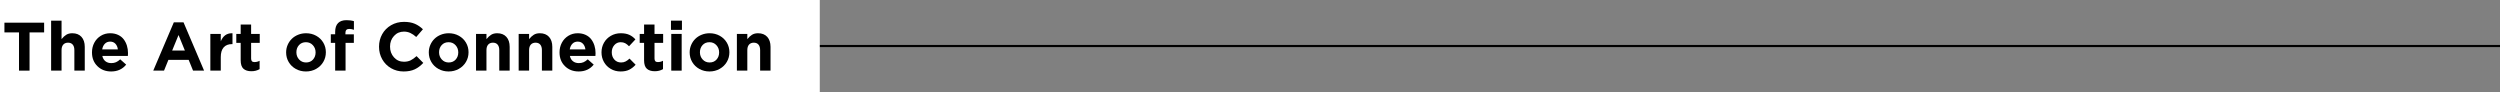
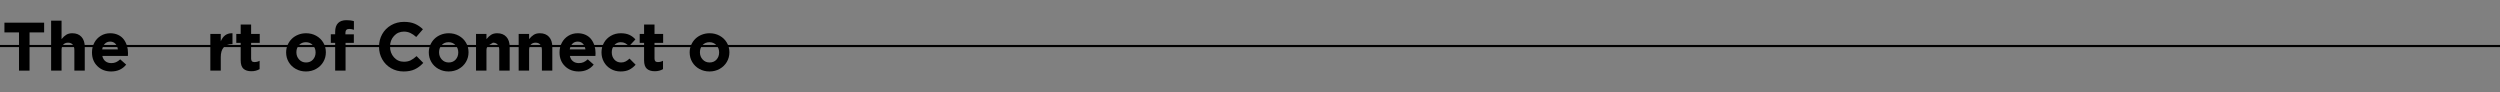
<svg xmlns="http://www.w3.org/2000/svg" width="1168px" height="43px" viewBox="0 0 1168 43" version="1.1">
  <rect x="0" y="0" width="1168" height="43" fill="#808080" stroke="none" />
  <title>line-p-2-1</title>
  <g id="works" stroke="none" stroke-width="1" fill="none" fill-rule="evenodd">
    <g id="artistic-lifestyle-innovation" transform="translate(-210, -3962)">
      <g id="line-p-2-1" transform="translate(210, 3962)">
        <rect id="line" fill="#000000" fill-rule="nonzero" x="0" y="21" width="1168" height="1" />
        <g id="编组-7">
-           <rect id="矩形" fill="#FFFFFF" x="0" y="0" width="383" height="43" />
          <g id="The-Art-of-Connectio" transform="translate(2.07, 9.422)" fill="#000000" fill-rule="nonzero">
            <polygon id="路径" points="0 5.719 0 1.172 18.547 1.172 18.547 5.719 11.734 5.719 11.734 23.578 6.812 23.578 6.812 5.719" />
            <path d="M21.812,23.578 L21.812,0.219 L26.688,0.219 L26.688,8.859 C27.354,8.005 28.076,7.333 28.852,6.844 C29.628,6.354 30.578,6.109 31.703,6.109 C33.536,6.109 34.966,6.674 35.992,7.805 C37.018,8.935 37.531,10.49 37.531,12.469 L37.531,23.578 L32.672,23.578 L32.672,14.016 C32.672,12.88 32.414,12.013 31.898,11.414 C31.383,10.815 30.656,10.516 29.719,10.516 C28.771,10.516 28.029,10.815 27.492,11.414 C26.956,12.013 26.688,12.88 26.688,14.016 L26.688,23.578 L21.812,23.578 Z" id="路径" />
            <path d="M40.906,15.094 L40.906,15.031 C40.906,13.406 41.263,11.917 41.977,10.562 C42.69,9.208 43.698,8.128 45,7.32 C46.302,6.513 47.766,6.109 49.391,6.109 C50.776,6.109 52.013,6.365 53.102,6.875 C54.19,7.385 55.065,8.078 55.727,8.953 C56.388,9.828 56.888,10.815 57.227,11.914 C57.565,13.013 57.734,14.182 57.734,15.422 C57.734,15.672 57.714,16.099 57.672,16.703 L45.734,16.703 C45.974,17.797 46.461,18.63 47.195,19.203 C47.93,19.776 48.844,20.062 49.938,20.062 C50.75,20.062 51.477,19.924 52.117,19.648 C52.758,19.372 53.417,18.922 54.094,18.297 L56.875,20.766 C55.156,22.901 52.818,23.969 49.859,23.969 C47.266,23.969 45.125,23.141 43.438,21.484 C41.75,19.828 40.906,17.698 40.906,15.094 Z M45.672,13.656 L53,13.656 C52.854,12.542 52.466,11.656 51.836,11 C51.206,10.344 50.391,10.016 49.391,10.016 C48.401,10.016 47.583,10.341 46.938,10.992 C46.292,11.643 45.87,12.531 45.672,13.656 Z" id="形状" />
-             <path d="M69.531,23.578 L79.141,1.016 L83.672,1.016 L93.281,23.578 L88.125,23.578 L86.078,18.547 L76.609,18.547 L74.562,23.578 L69.531,23.578 Z M78.359,14.203 L84.312,14.203 L81.344,6.938 L78.359,14.203 Z" id="形状" />
            <path d="M96.203,23.578 L96.203,6.422 L101.078,6.422 L101.078,9.875 C102.12,7.365 103.839,6.109 106.234,6.109 C106.339,6.109 106.443,6.109 106.547,6.109 L106.547,11.188 L106.281,11.188 C104.625,11.188 103.344,11.693 102.438,12.703 C101.531,13.714 101.078,15.224 101.078,17.234 L101.078,23.578 L96.203,23.578 Z" id="路径" />
            <path d="M108.328,10.594 L108.328,6.422 L110.375,6.422 L110.375,2.047 L115.25,2.047 L115.25,6.422 L119.281,6.422 L119.281,10.594 L115.25,10.594 L115.25,17.922 C115.25,18.484 115.375,18.901 115.625,19.172 C115.875,19.443 116.271,19.578 116.812,19.578 C117.688,19.578 118.49,19.375 119.219,18.969 L119.219,22.875 C118.104,23.531 116.823,23.859 115.375,23.859 C113.771,23.859 112.536,23.471 111.672,22.695 C110.807,21.919 110.375,20.594 110.375,18.719 L110.375,10.594 L108.328,10.594 Z" id="路径" />
            <path d="M131.609,15.094 L131.609,15.031 C131.609,13.812 131.846,12.656 132.32,11.562 C132.794,10.469 133.44,9.521 134.258,8.719 C135.076,7.917 136.062,7.281 137.219,6.812 C138.375,6.344 139.609,6.109 140.922,6.109 C142.661,6.109 144.24,6.503 145.656,7.289 C147.073,8.076 148.18,9.146 148.977,10.5 C149.773,11.854 150.172,13.344 150.172,14.969 L150.172,15.031 C150.172,16.656 149.771,18.151 148.969,19.516 C148.167,20.88 147.052,21.964 145.625,22.766 C144.198,23.568 142.609,23.969 140.859,23.969 C139.12,23.969 137.542,23.573 136.125,22.781 C134.708,21.99 133.602,20.917 132.805,19.562 C132.008,18.208 131.609,16.719 131.609,15.094 Z M136.406,15.031 C136.406,16.333 136.831,17.448 137.68,18.375 C138.529,19.302 139.609,19.766 140.922,19.766 C142.266,19.766 143.344,19.315 144.156,18.414 C144.969,17.513 145.375,16.406 145.375,15.094 L145.375,15.031 C145.375,13.729 144.951,12.615 144.102,11.688 C143.253,10.76 142.172,10.297 140.859,10.297 C139.516,10.297 138.438,10.747 137.625,11.648 C136.812,12.549 136.406,13.656 136.406,14.969 L136.406,15.031 Z" id="形状" />
            <path d="M152.484,10.594 L152.484,6.594 L154.516,6.594 L154.516,5.5 C154.516,3.646 154.974,2.26 155.891,1.344 C156.786,0.448 158.094,0 159.812,0 C161.135,0 162.292,0.156 163.281,0.469 L163.281,4.5 C162.521,4.229 161.781,4.094 161.062,4.094 C159.896,4.094 159.312,4.714 159.312,5.953 L159.312,6.625 L163.25,6.625 L163.25,10.594 L159.375,10.594 L159.375,23.578 L154.516,23.578 L154.516,10.594 L152.484,10.594 Z" id="路径" />
            <path d="M175.016,12.438 L175.016,12.375 C175.016,10.26 175.505,8.323 176.484,6.562 C177.464,4.802 178.849,3.401 180.641,2.359 C182.432,1.318 184.448,0.797 186.688,0.797 C188.667,0.797 190.349,1.094 191.734,1.688 C193.12,2.281 194.38,3.135 195.516,4.25 L192.391,7.859 C191.474,7.036 190.557,6.411 189.641,5.984 C188.724,5.557 187.729,5.344 186.656,5.344 C184.792,5.344 183.242,6.018 182.008,7.367 C180.773,8.716 180.156,10.365 180.156,12.312 L180.156,12.375 C180.156,14.333 180.768,15.997 181.992,17.367 C183.216,18.737 184.771,19.422 186.656,19.422 C187.844,19.422 188.875,19.208 189.75,18.781 C190.625,18.354 191.557,17.693 192.547,16.797 L195.688,19.969 C194.448,21.302 193.117,22.302 191.695,22.969 C190.273,23.635 188.542,23.969 186.5,23.969 C184.344,23.969 182.385,23.458 180.625,22.438 C178.865,21.417 177.49,20.026 176.5,18.266 C175.51,16.505 175.016,14.562 175.016,12.438 Z" id="路径" />
            <path d="M198.266,15.094 L198.266,15.031 C198.266,13.812 198.503,12.656 198.977,11.562 C199.451,10.469 200.096,9.521 200.914,8.719 C201.732,7.917 202.719,7.281 203.875,6.812 C205.031,6.344 206.266,6.109 207.578,6.109 C209.318,6.109 210.896,6.503 212.312,7.289 C213.729,8.076 214.836,9.146 215.633,10.5 C216.43,11.854 216.828,13.344 216.828,14.969 L216.828,15.031 C216.828,16.656 216.427,18.151 215.625,19.516 C214.823,20.88 213.708,21.964 212.281,22.766 C210.854,23.568 209.266,23.969 207.516,23.969 C205.776,23.969 204.198,23.573 202.781,22.781 C201.365,21.99 200.258,20.917 199.461,19.562 C198.664,18.208 198.266,16.719 198.266,15.094 Z M203.062,15.031 C203.062,16.333 203.487,17.448 204.336,18.375 C205.185,19.302 206.266,19.766 207.578,19.766 C208.922,19.766 210,19.315 210.812,18.414 C211.625,17.513 212.031,16.406 212.031,15.094 L212.031,15.031 C212.031,13.729 211.607,12.615 210.758,11.688 C209.909,10.76 208.828,10.297 207.516,10.297 C206.172,10.297 205.094,10.747 204.281,11.648 C203.469,12.549 203.062,13.656 203.062,14.969 L203.062,15.031 Z" id="形状" />
-             <path d="M220.328,23.578 L220.328,6.422 L225.203,6.422 L225.203,8.859 C225.87,8.005 226.591,7.333 227.367,6.844 C228.143,6.354 229.094,6.109 230.219,6.109 C232.052,6.109 233.482,6.674 234.508,7.805 C235.534,8.935 236.047,10.49 236.047,12.469 L236.047,23.578 L231.188,23.578 L231.188,14.016 C231.188,12.88 230.93,12.013 230.414,11.414 C229.898,10.815 229.172,10.516 228.234,10.516 C227.286,10.516 226.544,10.815 226.008,11.414 C225.471,12.013 225.203,12.88 225.203,14.016 L225.203,23.578 L220.328,23.578 Z" id="路径" />
+             <path d="M220.328,23.578 L220.328,6.422 L225.203,6.422 L225.203,8.859 C225.87,8.005 226.591,7.333 227.367,6.844 C228.143,6.354 229.094,6.109 230.219,6.109 C232.052,6.109 233.482,6.674 234.508,7.805 C235.534,8.935 236.047,10.49 236.047,12.469 L236.047,23.578 L231.188,23.578 L231.188,14.016 C231.188,12.88 230.93,12.013 230.414,11.414 C229.898,10.815 229.172,10.516 228.234,10.516 C225.471,12.013 225.203,12.88 225.203,14.016 L225.203,23.578 L220.328,23.578 Z" id="路径" />
            <path d="M240.25,23.578 L240.25,6.422 L245.125,6.422 L245.125,8.859 C245.792,8.005 246.513,7.333 247.289,6.844 C248.065,6.354 249.016,6.109 250.141,6.109 C251.974,6.109 253.404,6.674 254.43,7.805 C255.456,8.935 255.969,10.49 255.969,12.469 L255.969,23.578 L251.109,23.578 L251.109,14.016 C251.109,12.88 250.852,12.013 250.336,11.414 C249.82,10.815 249.094,10.516 248.156,10.516 C247.208,10.516 246.466,10.815 245.93,11.414 C245.393,12.013 245.125,12.88 245.125,14.016 L245.125,23.578 L240.25,23.578 Z" id="路径" />
            <path d="M259.344,15.094 L259.344,15.031 C259.344,13.406 259.701,11.917 260.414,10.562 C261.128,9.208 262.135,8.128 263.438,7.32 C264.74,6.513 266.203,6.109 267.828,6.109 C269.214,6.109 270.451,6.365 271.539,6.875 C272.628,7.385 273.503,8.078 274.164,8.953 C274.826,9.828 275.326,10.815 275.664,11.914 C276.003,13.013 276.172,14.182 276.172,15.422 C276.172,15.672 276.151,16.099 276.109,16.703 L264.172,16.703 C264.411,17.797 264.898,18.63 265.633,19.203 C266.367,19.776 267.281,20.062 268.375,20.062 C269.188,20.062 269.914,19.924 270.555,19.648 C271.195,19.372 271.854,18.922 272.531,18.297 L275.312,20.766 C273.594,22.901 271.255,23.969 268.297,23.969 C265.703,23.969 263.562,23.141 261.875,21.484 C260.188,19.828 259.344,17.698 259.344,15.094 Z M264.109,13.656 L271.438,13.656 C271.292,12.542 270.904,11.656 270.273,11 C269.643,10.344 268.828,10.016 267.828,10.016 C266.839,10.016 266.021,10.341 265.375,10.992 C264.729,11.643 264.307,12.531 264.109,13.656 Z" id="形状" />
            <path d="M278.953,15.094 L278.953,15.031 C278.953,13.406 279.333,11.917 280.094,10.562 C280.854,9.208 281.927,8.128 283.312,7.32 C284.698,6.513 286.245,6.109 287.953,6.109 C289.505,6.109 290.823,6.352 291.906,6.836 C292.99,7.32 293.953,8.036 294.797,8.984 L291.812,12.188 C291.208,11.552 290.609,11.078 290.016,10.766 C289.422,10.453 288.719,10.297 287.906,10.297 C286.708,10.297 285.716,10.753 284.93,11.664 C284.143,12.576 283.75,13.677 283.75,14.969 L283.75,15.031 C283.75,16.375 284.151,17.5 284.953,18.406 C285.755,19.312 286.807,19.766 288.109,19.766 C288.88,19.766 289.568,19.615 290.172,19.312 C290.776,19.01 291.401,18.557 292.047,17.953 L294.891,20.828 C293.964,21.849 292.961,22.628 291.883,23.164 C290.805,23.701 289.469,23.969 287.875,23.969 C286.188,23.969 284.659,23.57 283.289,22.773 C281.919,21.977 280.854,20.901 280.094,19.547 C279.333,18.193 278.953,16.708 278.953,15.094 Z" id="路径" />
            <path d="M296.797,10.594 L296.797,6.422 L298.844,6.422 L298.844,2.047 L303.719,2.047 L303.719,6.422 L307.75,6.422 L307.75,10.594 L303.719,10.594 L303.719,17.922 C303.719,18.484 303.844,18.901 304.094,19.172 C304.344,19.443 304.74,19.578 305.281,19.578 C306.156,19.578 306.958,19.375 307.688,18.969 L307.688,22.875 C306.573,23.531 305.292,23.859 303.844,23.859 C302.24,23.859 301.005,23.471 300.141,22.695 C299.276,21.919 298.844,20.594 298.844,18.719 L298.844,10.594 L296.797,10.594 Z" id="路径" />
-             <path d="M311.406,4.531 L311.406,0.219 L316.531,0.219 L316.531,4.531 L311.406,4.531 Z M311.547,23.578 L311.547,6.422 L316.406,6.422 L316.406,23.578 L311.547,23.578 Z" id="形状" />
            <path d="M320.141,15.094 L320.141,15.031 C320.141,13.812 320.378,12.656 320.852,11.562 C321.326,10.469 321.971,9.521 322.789,8.719 C323.607,7.917 324.594,7.281 325.75,6.812 C326.906,6.344 328.141,6.109 329.453,6.109 C331.193,6.109 332.771,6.503 334.188,7.289 C335.604,8.076 336.711,9.146 337.508,10.5 C338.305,11.854 338.703,13.344 338.703,14.969 L338.703,15.031 C338.703,16.656 338.302,18.151 337.5,19.516 C336.698,20.88 335.583,21.964 334.156,22.766 C332.729,23.568 331.141,23.969 329.391,23.969 C327.651,23.969 326.073,23.573 324.656,22.781 C323.24,21.99 322.133,20.917 321.336,19.562 C320.539,18.208 320.141,16.719 320.141,15.094 Z M324.938,15.031 C324.938,16.333 325.362,17.448 326.211,18.375 C327.06,19.302 328.141,19.766 329.453,19.766 C330.797,19.766 331.875,19.315 332.688,18.414 C333.5,17.513 333.906,16.406 333.906,15.094 L333.906,15.031 C333.906,13.729 333.482,12.615 332.633,11.688 C331.784,10.76 330.703,10.297 329.391,10.297 C328.047,10.297 326.969,10.747 326.156,11.648 C325.344,12.549 324.938,13.656 324.938,14.969 L324.938,15.031 Z" id="形状" />
-             <path d="M342.203,23.578 L342.203,6.422 L347.078,6.422 L347.078,8.859 C347.745,8.005 348.466,7.333 349.242,6.844 C350.018,6.354 350.969,6.109 352.094,6.109 C353.927,6.109 355.357,6.674 356.383,7.805 C357.409,8.935 357.922,10.49 357.922,12.469 L357.922,23.578 L353.062,23.578 L353.062,14.016 C353.062,12.88 352.805,12.013 352.289,11.414 C351.773,10.815 351.047,10.516 350.109,10.516 C349.161,10.516 348.419,10.815 347.883,11.414 C347.346,12.013 347.078,12.88 347.078,14.016 L347.078,23.578 L342.203,23.578 Z" id="路径" />
          </g>
        </g>
      </g>
    </g>
  </g>
</svg>